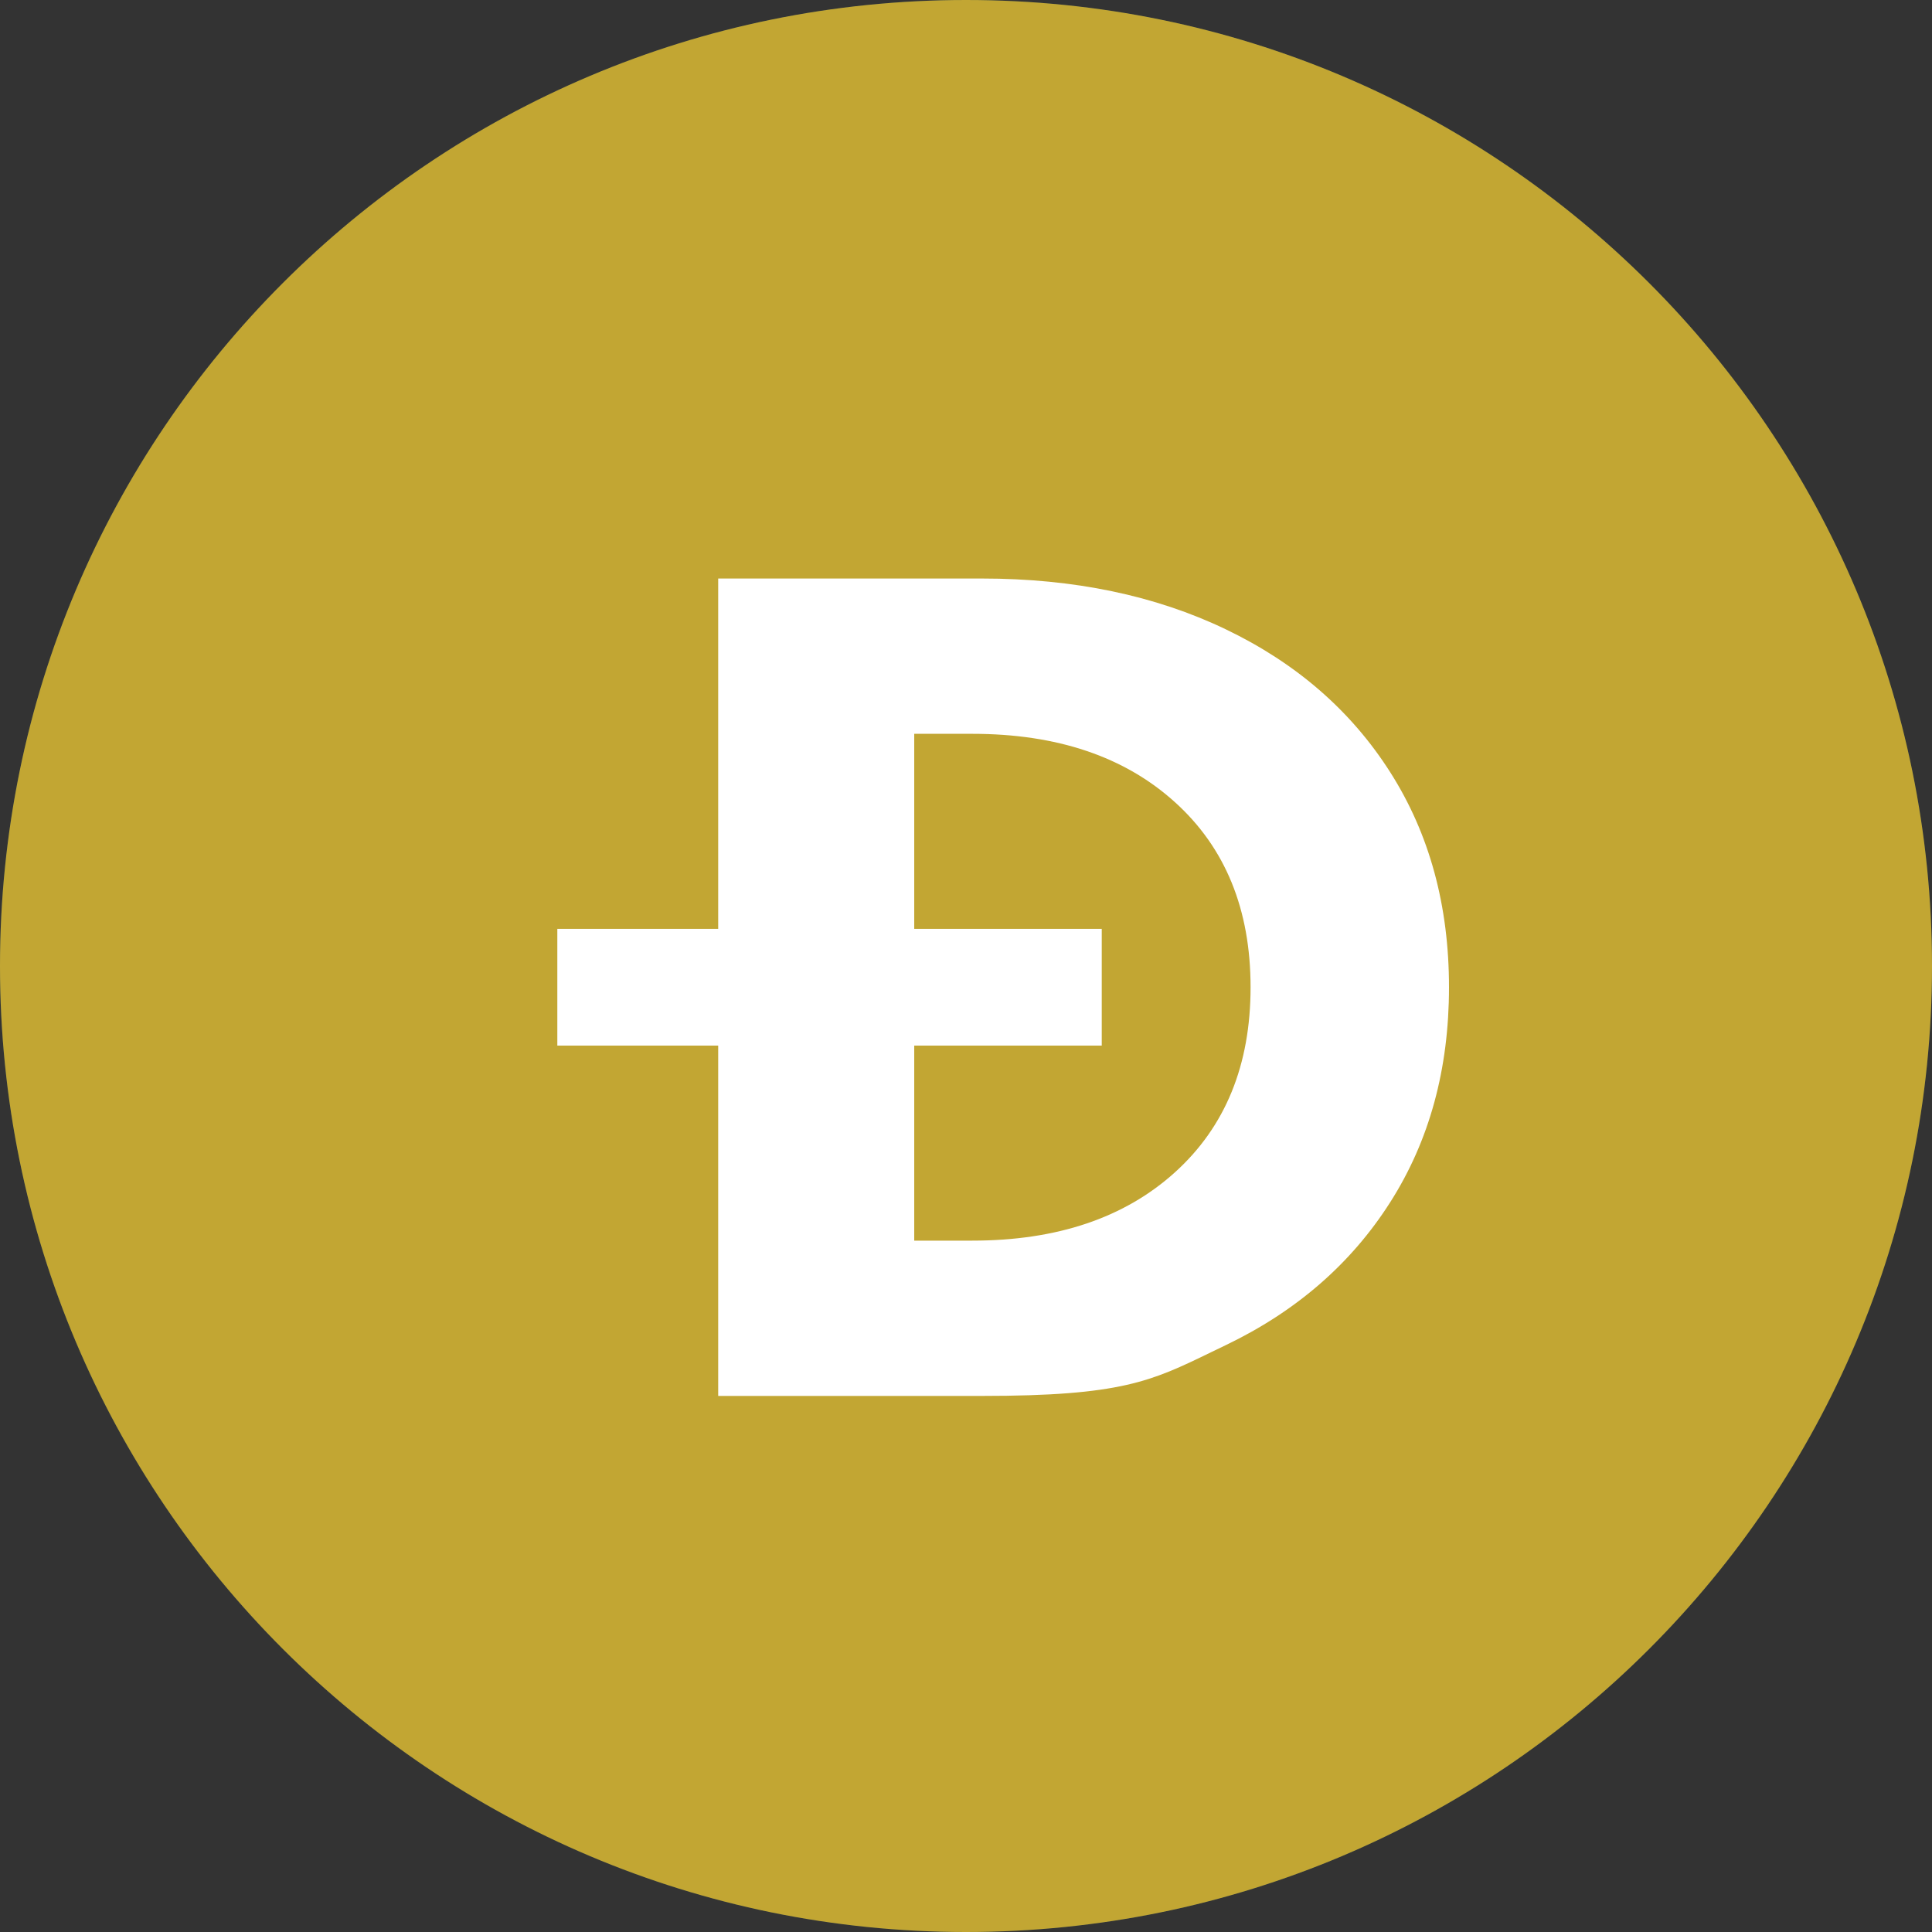
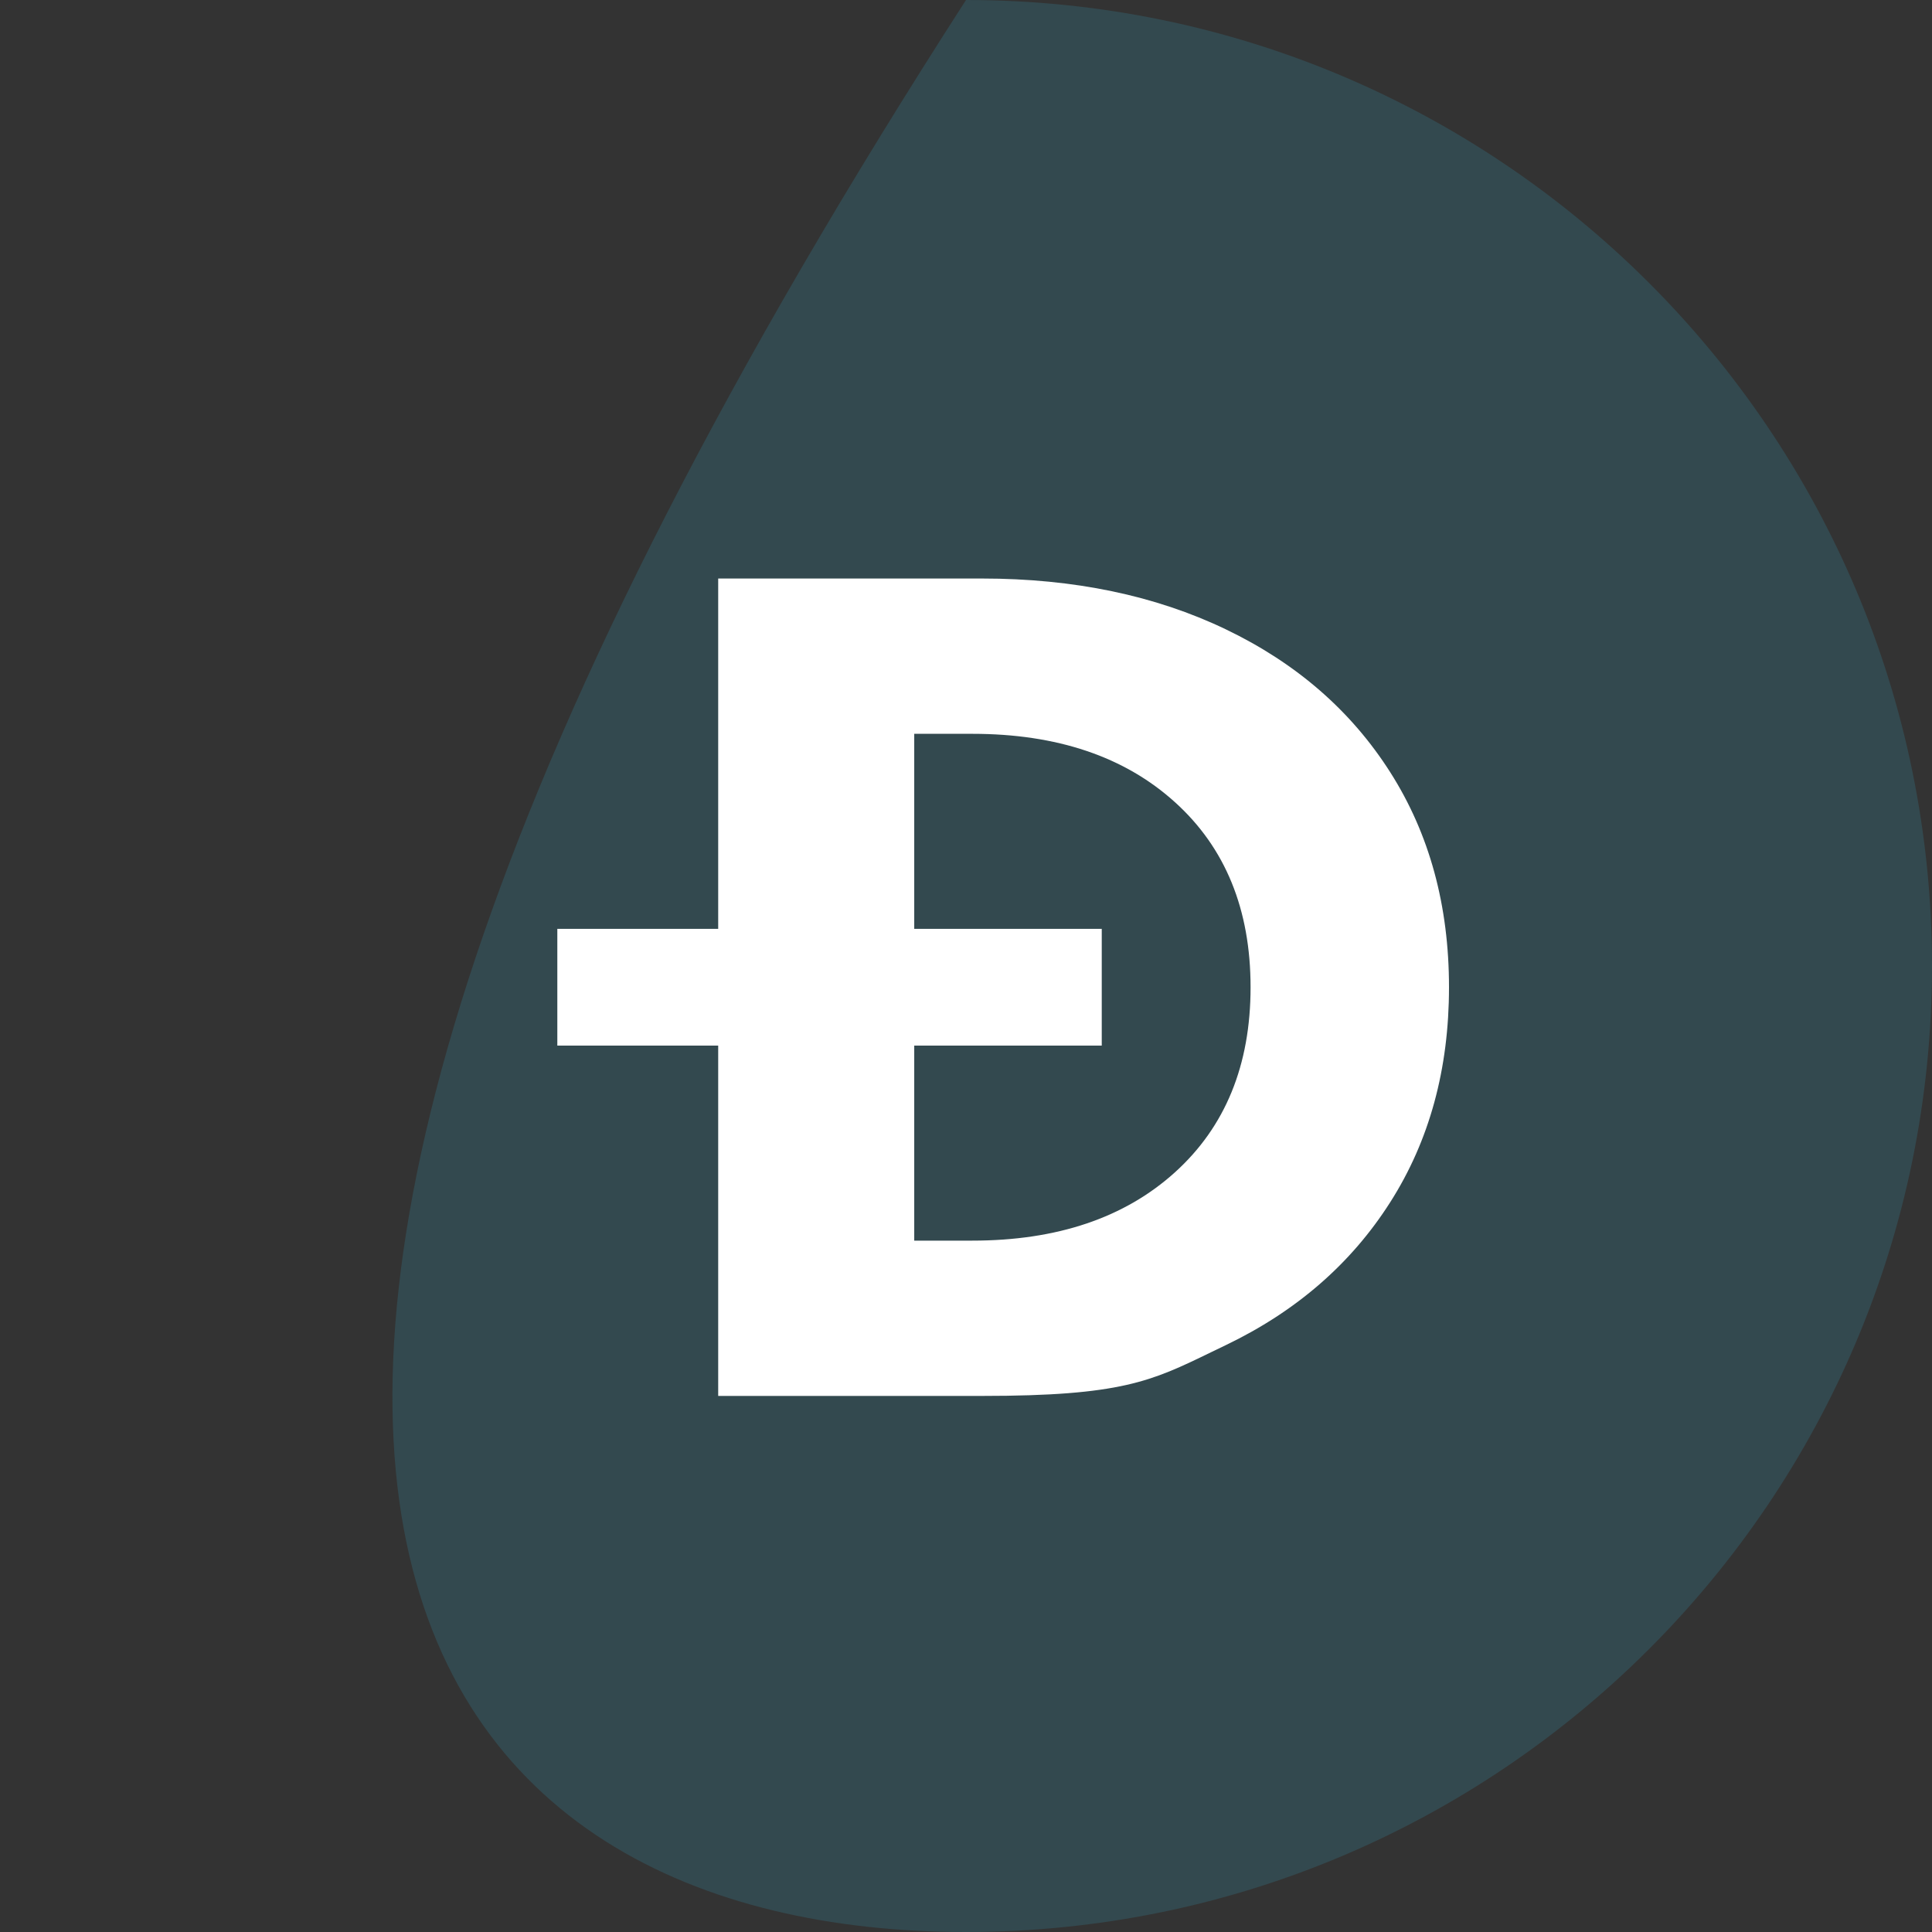
<svg xmlns="http://www.w3.org/2000/svg" width="34" height="34" viewBox="0 0 34 34" fill="none">
  <rect x="0" y="0" width="34" height="34" fill="#333333" stroke="none" />
-   <path opacity="0.2" d="M17 34C26.389 34 34 26.389 34 17C34 7.611 26.389 0 17 0C7.611 0 0 7.611 0 17C0 26.389 7.611 34 17 34Z" fill="#32A4BE" />
-   <path d="M17 34C26.389 34 34 26.389 34 17C34 7.611 26.389 0 17 0C7.611 0 0 7.611 0 17C0 26.389 7.611 34 17 34Z" fill="#C2A633" />
+   <path opacity="0.2" d="M17 34C26.389 34 34 26.389 34 17C34 7.611 26.389 0 17 0C0 26.389 7.611 34 17 34Z" fill="#32A4BE" />
  <mask id="mask0_4088_3267" style="mask-type:alpha" maskUnits="userSpaceOnUse" x="0" y="0" width="34" height="34">
    <path d="M17 34C26.389 34 34 26.389 34 17C34 7.611 26.389 0 17 0C7.611 0 0 7.611 0 17C0 26.389 7.611 34 17 34Z" fill="white" />
  </mask>
  <g mask="url(#mask0_4088_3267)">
    <path fill-rule="evenodd" clip-rule="evenodd" d="M17.281 10.181H12.639V16.346H9.808V18.401H12.639V24.566H17.281C19.731 24.566 20.259 24.309 21.315 23.796C21.397 23.756 21.482 23.715 21.572 23.672C22.814 23.076 23.779 22.237 24.467 21.155C25.156 20.073 25.5 18.812 25.5 17.374C25.5 15.935 25.156 14.675 24.467 13.592C23.779 12.51 22.814 11.671 21.572 11.075C20.329 10.479 18.899 10.181 17.281 10.181ZM16.089 18.401V21.833H17.111C18.601 21.833 19.79 21.432 20.677 20.631C21.564 19.829 22.008 18.744 22.008 17.374C22.008 16.004 21.564 14.918 20.677 14.117C19.79 13.315 18.601 12.914 17.111 12.914H16.089V16.346H19.389V18.401H16.089Z" fill="white" />
  </g>
</svg>